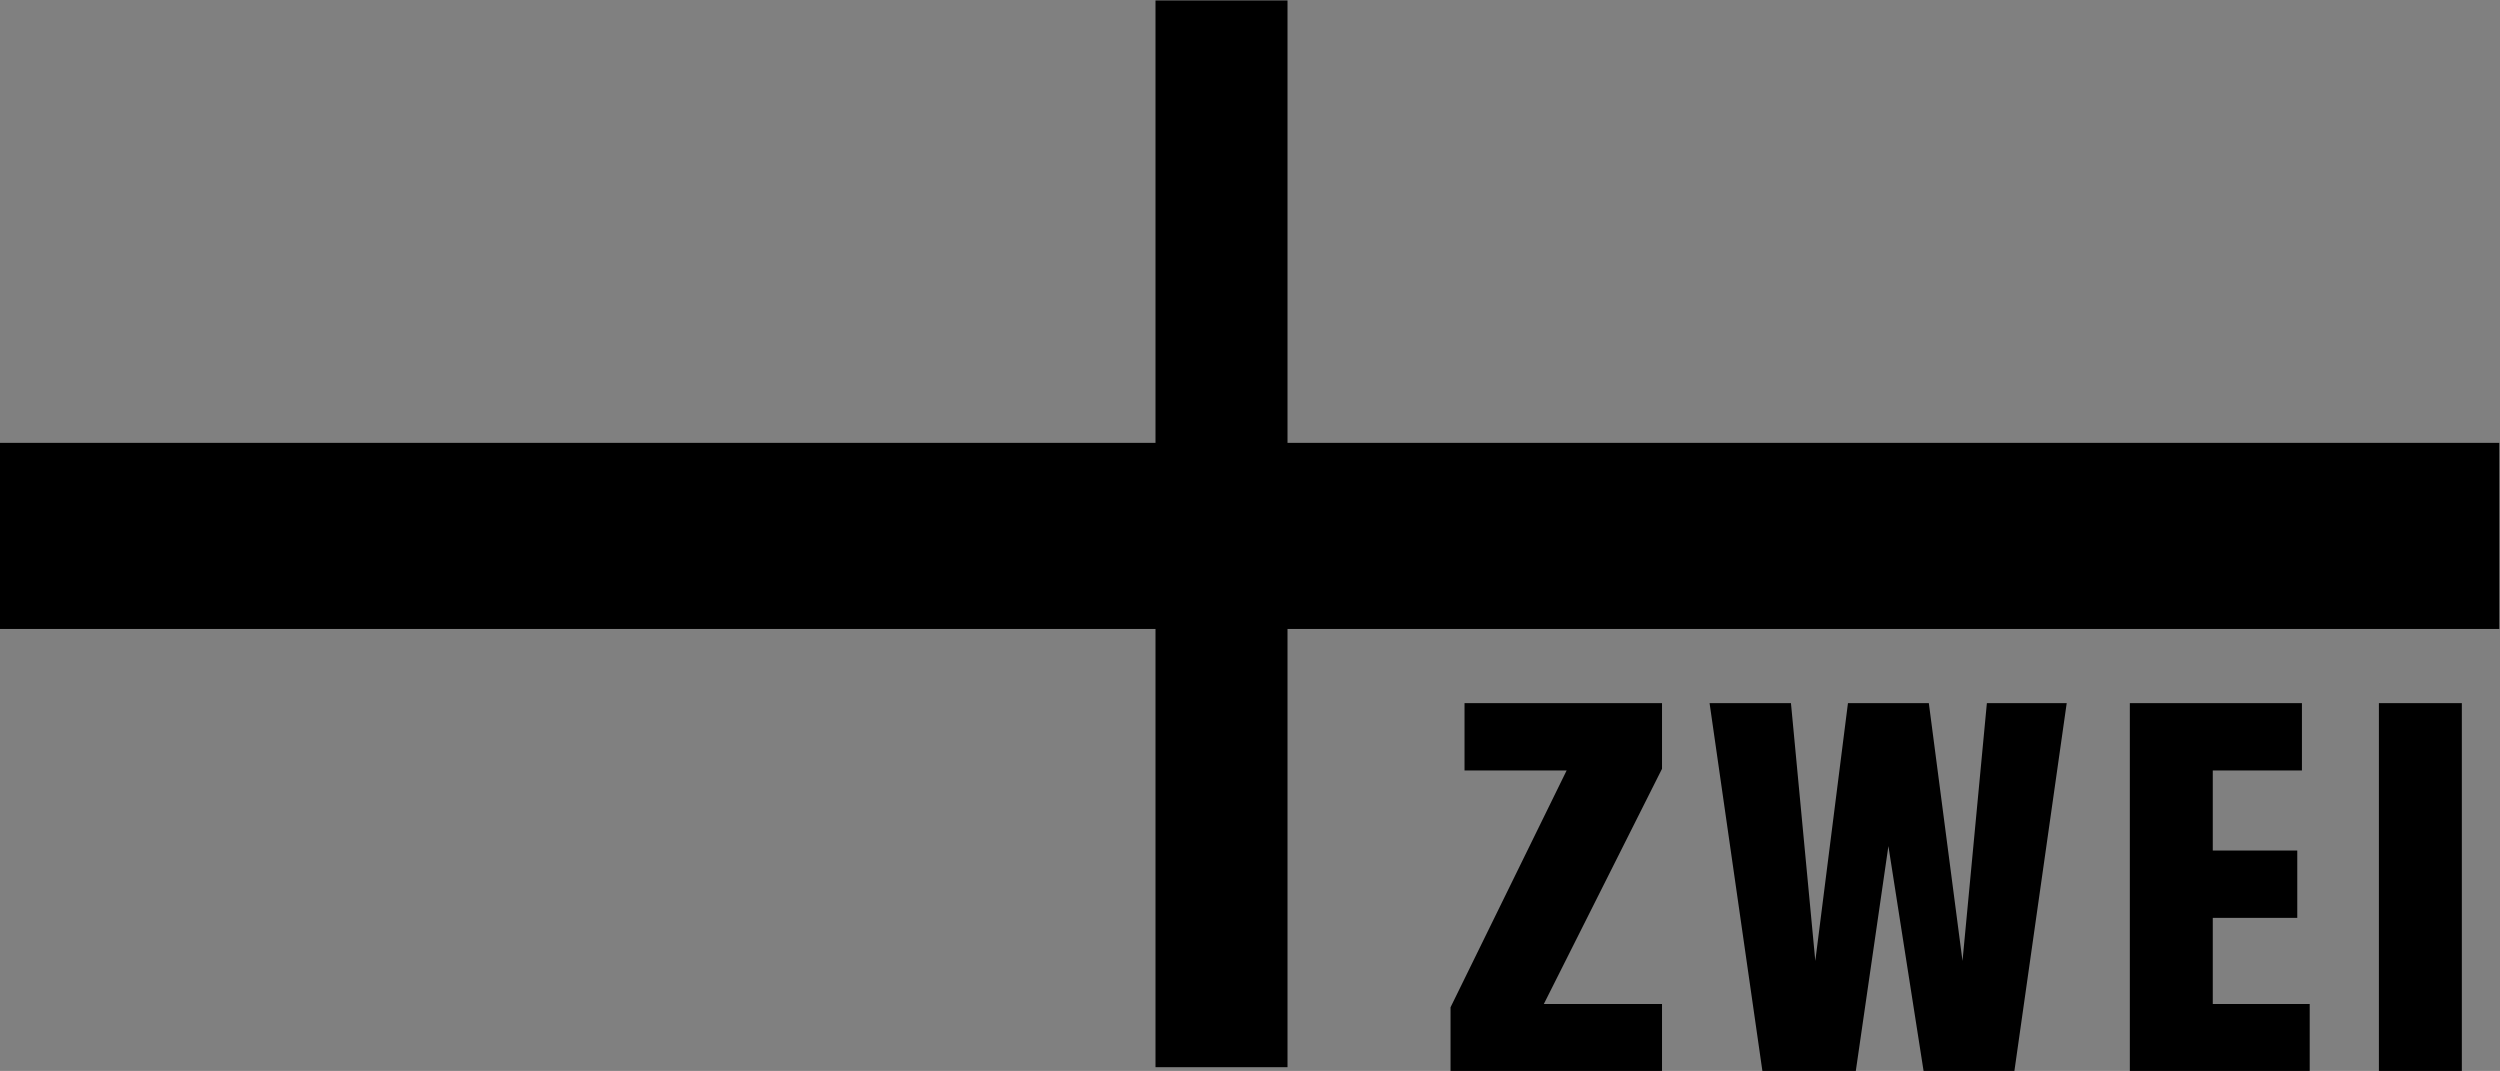
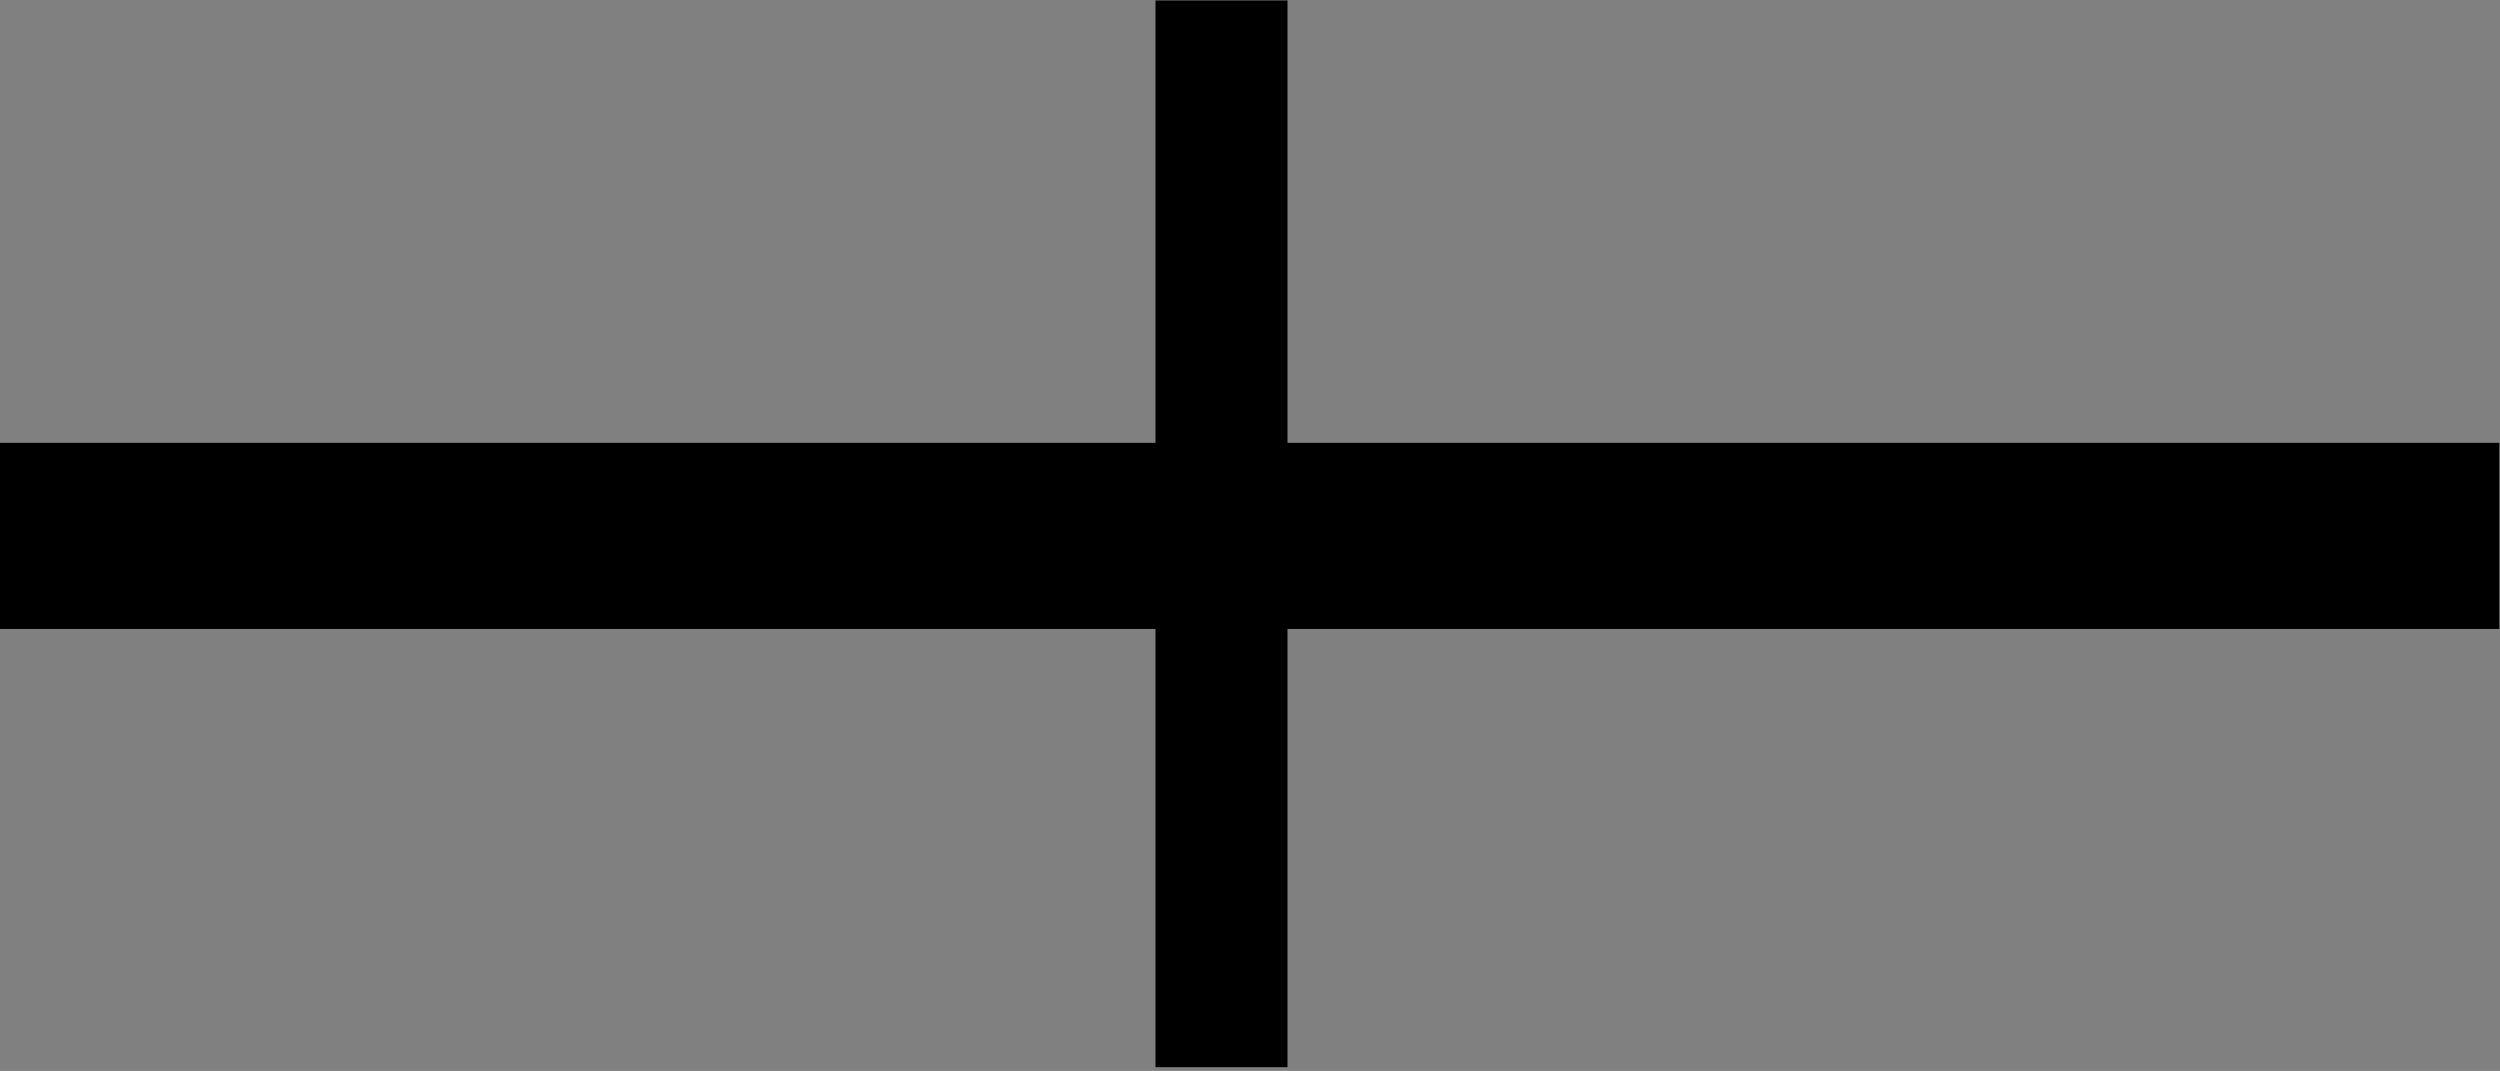
<svg xmlns="http://www.w3.org/2000/svg" xmlns:ns1="http://sodipodi.sourceforge.net/DTD/sodipodi-0.dtd" xmlns:ns2="http://www.inkscape.org/namespaces/inkscape" width="740" height="317" id="svg2" ns1:version="0.32" ns2:version="0.45.1" version="1.0" ns2:output_extension="org.inkscape.output.svg.inkscape">
  <rect width="100%" height="100%" fill="#808080" stroke="none" />
  <g ns2:label="Layer 1" ns2:groupmode="layer" id="layer1" transform="translate(-478.407,-342.146)">
-     <path id="path2342" d="M 77.52,111.892 L 77.52,111.892" style="fill:#ffffff;fill-rule:nonzero;stroke:none" />
    <g id="g4524" clip-path="url(#id825)" transform="matrix(5.61,0,0,-5.61,-1770.745,2307.198)">
      <g id="g4526" clip-path="url(#id826)">
        <g id="g4528" clip-path="url(#id827)">
-           <path id="path4530" d="M 488.611,313.178 L 478.191,313.178 L 478.191,309.625 L 483.579,309.625 L 477.453,297.129 L 477.453,293.75 L 488.611,293.75 L 488.611,297.304 L 482.376,297.304 L 488.611,309.712 L 488.611,313.178" style="fill:#000000;fill-rule:nonzero;stroke:none" />
-           <path id="path4532" d="M 498.833,293.75 L 500.556,305.634 L 502.415,293.75 L 507.201,293.75 L 509.964,313.178 L 505.752,313.178 L 504.466,299.576 L 502.689,313.178 L 498.422,313.178 L 496.699,299.576 L 495.414,313.178 L 491.12,313.178 L 493.91,293.75 L 498.833,293.75" style="fill:#000000;fill-rule:nonzero;stroke:none" />
-           <path id="path4534" d="M 522.375,313.178 L 513.295,313.178 L 513.295,293.75 L 522.785,293.75 L 522.785,297.304 L 517.671,297.304 L 517.671,301.847 L 522.129,301.847 L 522.129,305.401 L 517.671,305.401 L 517.671,309.625 L 522.375,309.625 L 522.375,313.178" style="fill:#000000;fill-rule:nonzero;stroke:none" />
-           <path id="path4536" d="M 526.436,293.75 L 530.812,293.75 L 530.812,313.179 L 526.436,313.179 L 526.436,293.75 z " style="fill:#000000;fill-rule:nonzero;stroke:none" />
          <path id="path4538" d="M 398.168,326.91 L 461.886,326.91 L 461.886,350.252 L 468.851,350.252 L 468.851,326.91 L 532.788,326.91 L 532.788,317.091 L 468.851,317.091 L 468.851,293.969 L 461.886,293.969 L 461.886,317.091 L 398.168,317.091 L 398.168,326.91" style="fill:#000000;fill-rule:nonzero;stroke:none" />
        </g>
      </g>
    </g>
  </g>
</svg>